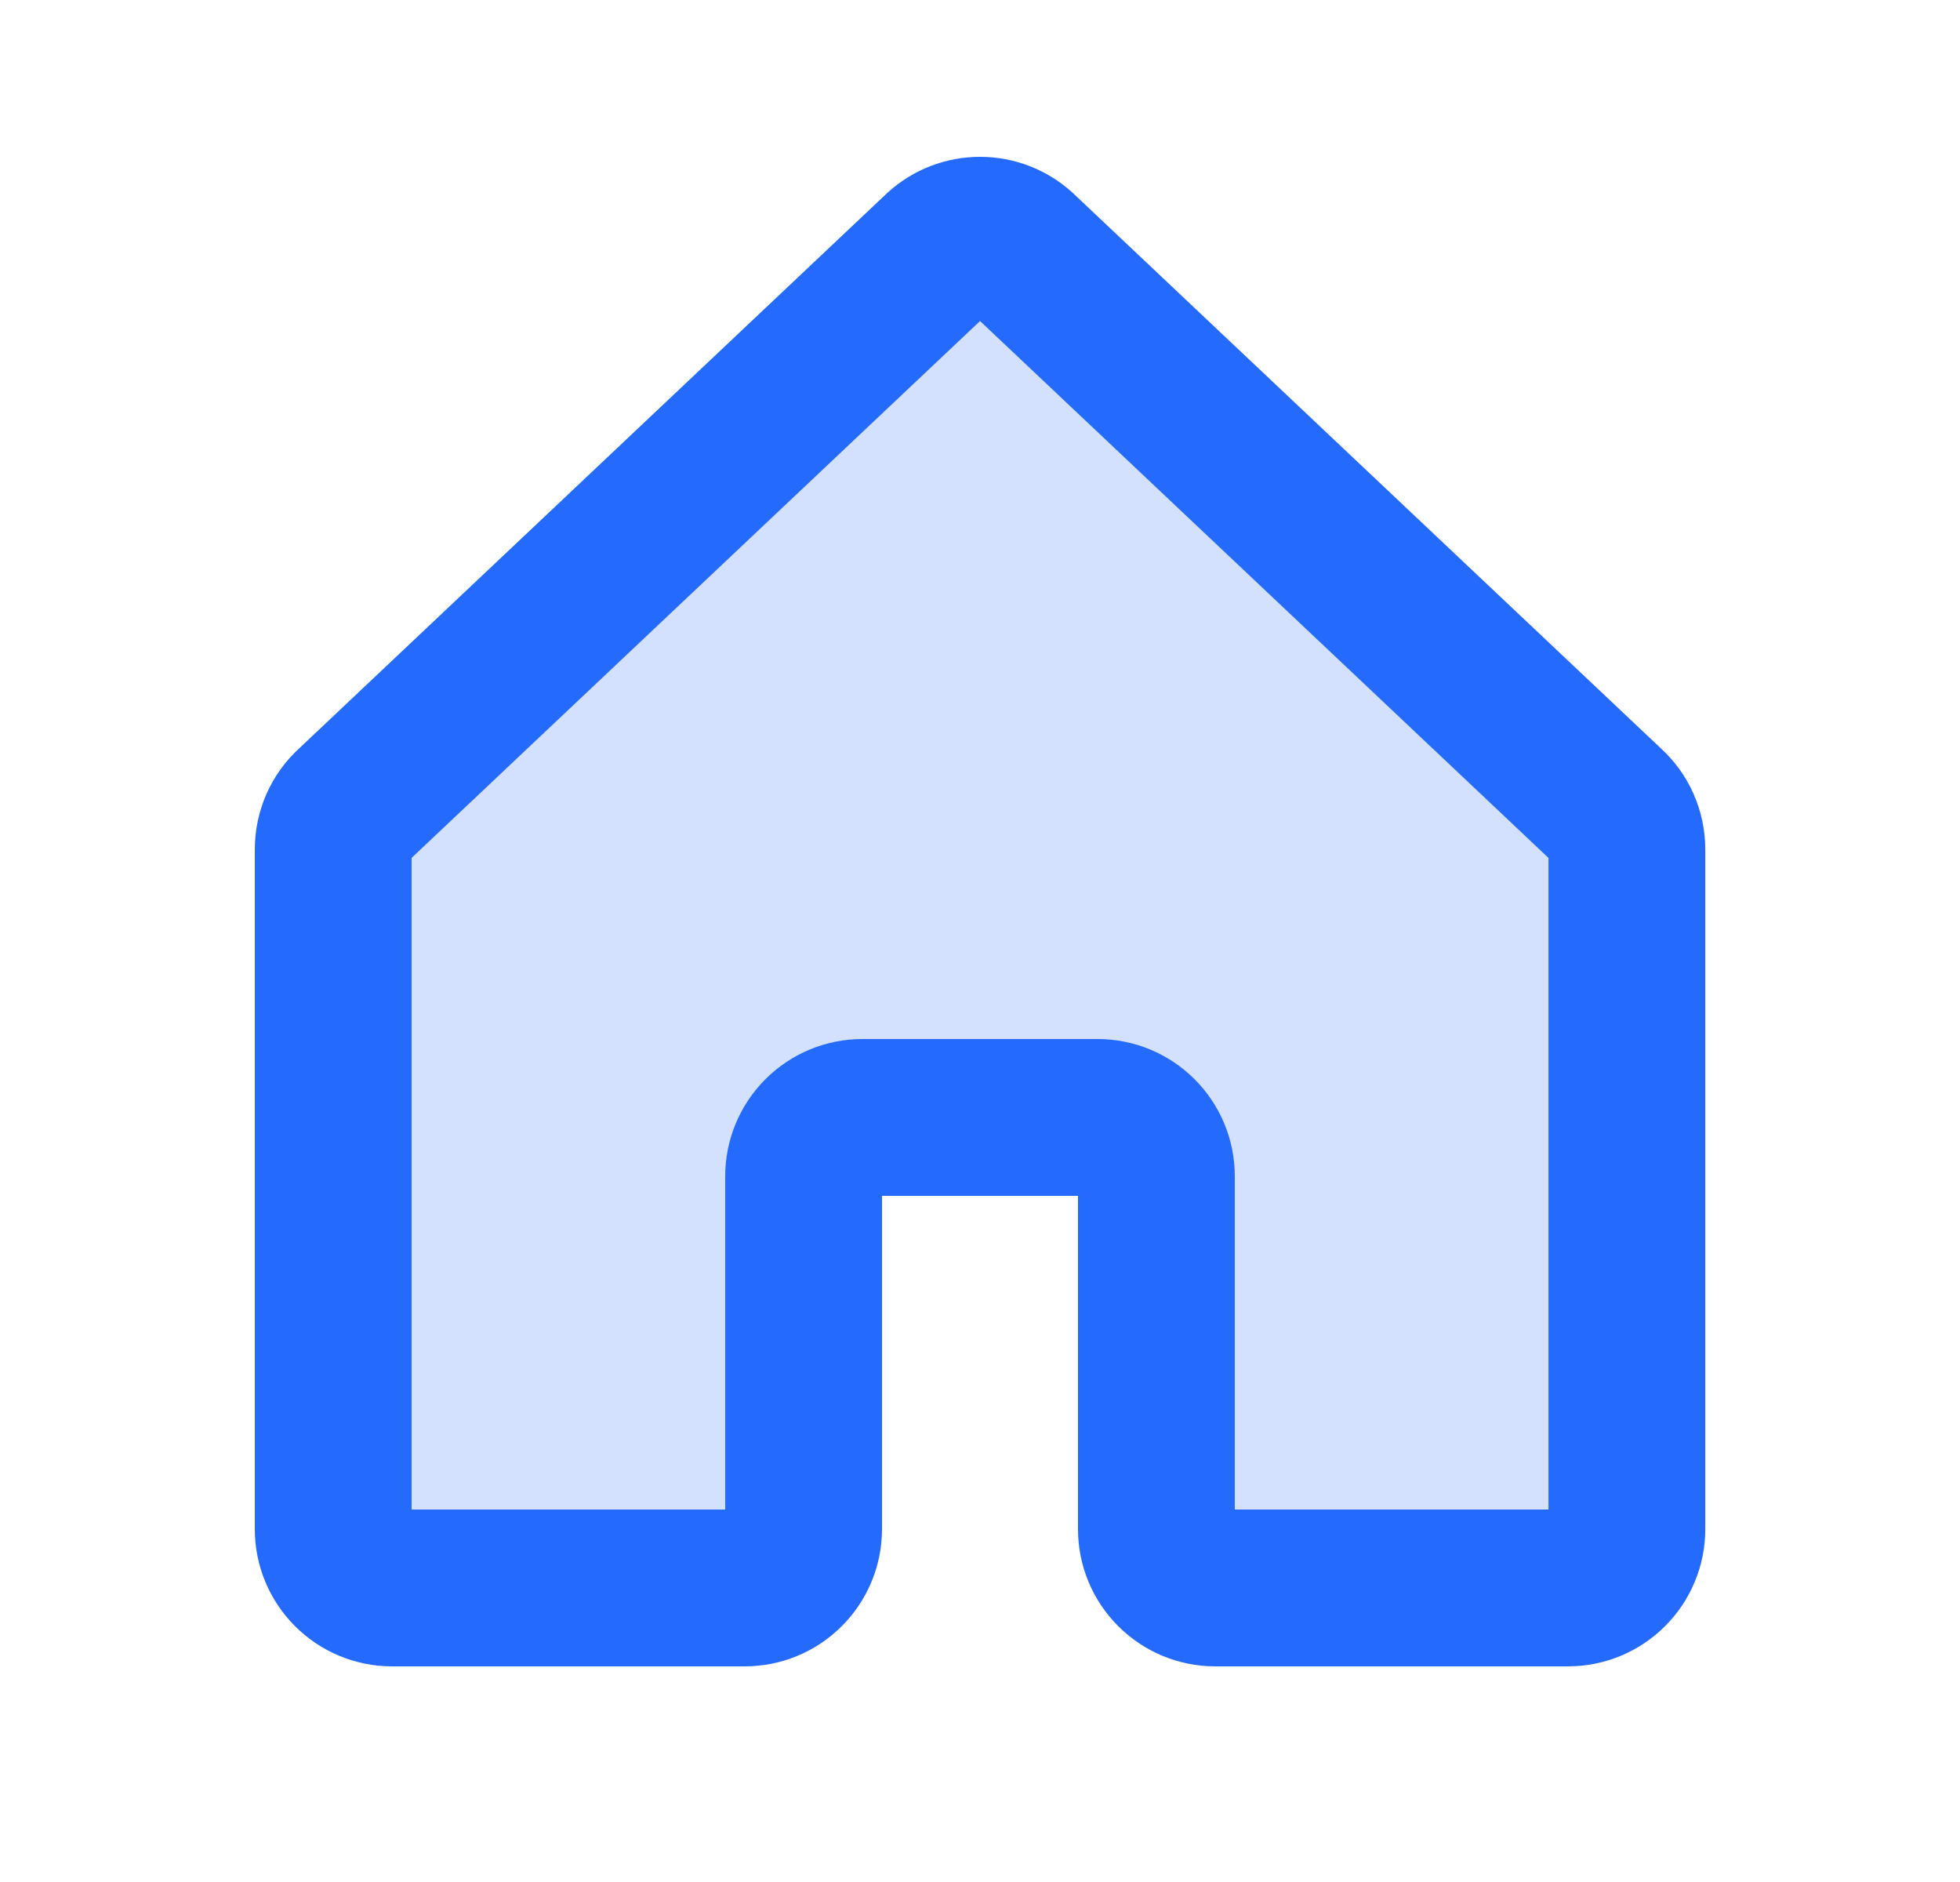
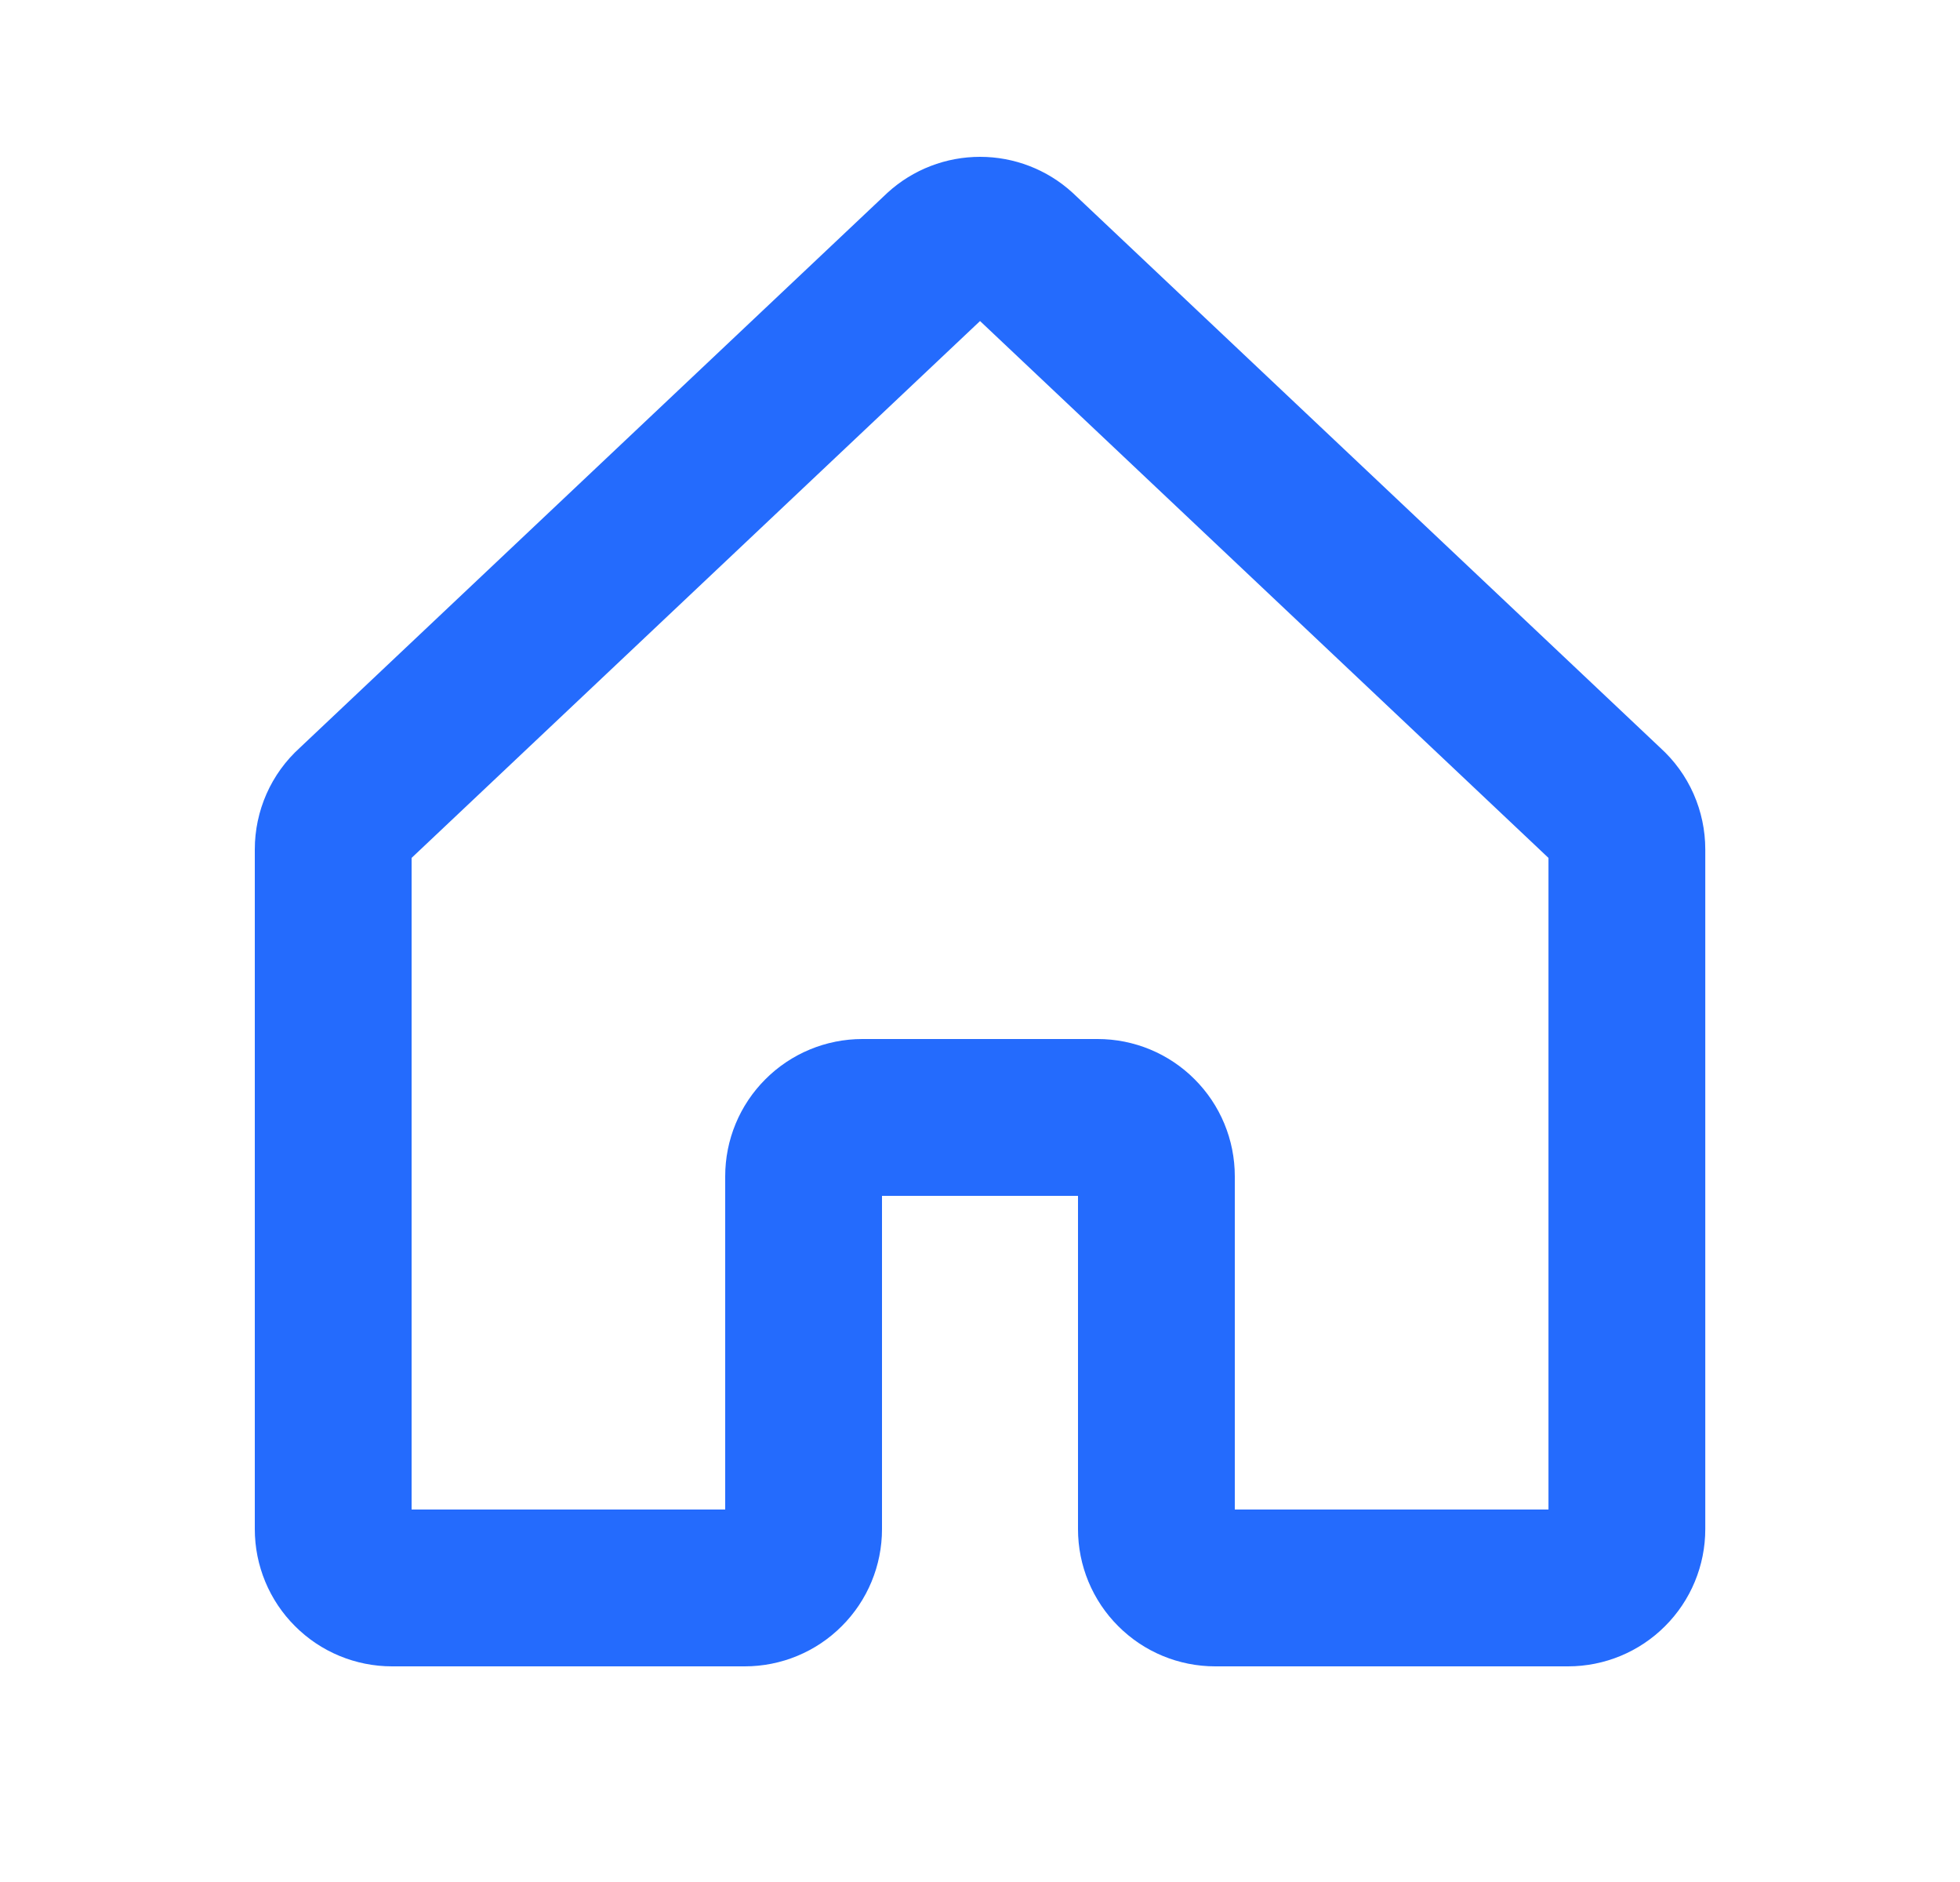
<svg xmlns="http://www.w3.org/2000/svg" width="25" height="24" viewBox="0 0 25 24" fill="none">
  <g clip-path="url(#clip0_284_2890)">
-     <path opacity="0.2" d="M4.538 10.323L4.538 10.323L4.539 10.322L12.038 3.241C12.165 3.126 12.329 3.062 12.501 3.062C12.671 3.062 12.836 3.126 12.963 3.241C12.963 3.241 12.963 3.241 12.963 3.241L20.462 10.322L20.463 10.323C20.534 10.388 20.591 10.466 20.63 10.554C20.668 10.641 20.688 10.736 20.688 10.832V19.5C20.688 19.682 20.616 19.857 20.487 19.986C20.358 20.115 20.183 20.188 20.001 20.188H15.5C15.318 20.188 15.143 20.115 15.014 19.986C14.885 19.857 14.812 19.682 14.812 19.5V15C14.812 14.785 14.727 14.578 14.575 14.426C14.422 14.273 14.216 14.188 14 14.188H11C10.784 14.188 10.578 14.273 10.425 14.426C10.273 14.578 10.188 14.785 10.188 15V19.5C10.188 19.682 10.115 19.857 9.986 19.986C9.857 20.115 9.682 20.188 9.5 20.188H5C4.818 20.188 4.643 20.115 4.514 19.986C4.385 19.857 4.312 19.682 4.312 19.5V10.832C4.313 10.736 4.333 10.641 4.371 10.554L4.314 10.529L4.371 10.554C4.41 10.466 4.467 10.388 4.538 10.323Z" fill="#246BFD" stroke="#246BFD" stroke-width="0.125" />
    <path d="M14.75 19.5V15C14.75 14.801 14.671 14.61 14.53 14.47C14.39 14.329 14.199 14.25 14 14.25H11C10.801 14.25 10.61 14.329 10.47 14.47C10.329 14.61 10.25 14.801 10.25 15V19.5C10.25 19.699 10.171 19.89 10.03 20.03C9.89 20.171 9.699 20.25 9.5 20.25H5C4.801 20.25 4.61 20.171 4.47 20.03C4.329 19.89 4.25 19.699 4.25 19.5V10.832C4.25 10.727 4.272 10.624 4.314 10.528C4.356 10.433 4.418 10.347 4.496 10.277L11.996 3.195C12.134 3.069 12.314 3 12.501 3C12.687 3 12.867 3.069 13.005 3.195L20.505 10.277C20.583 10.347 20.645 10.433 20.687 10.528C20.729 10.624 20.751 10.727 20.751 10.832V19.5C20.751 19.699 20.672 19.89 20.531 20.03C20.391 20.171 20.2 20.25 20.001 20.25H15.5C15.301 20.25 15.11 20.171 14.97 20.03C14.829 19.89 14.75 19.699 14.75 19.5Z" stroke="#246BFD" stroke-width="2" stroke-linecap="round" stroke-linejoin="round" />
  </g>
  <defs>
    <clipPath id="clip0_284_2890">
      <rect width="24" height="24" fill="white" transform="translate(0.5)" />
    </clipPath>
  </defs>
</svg>